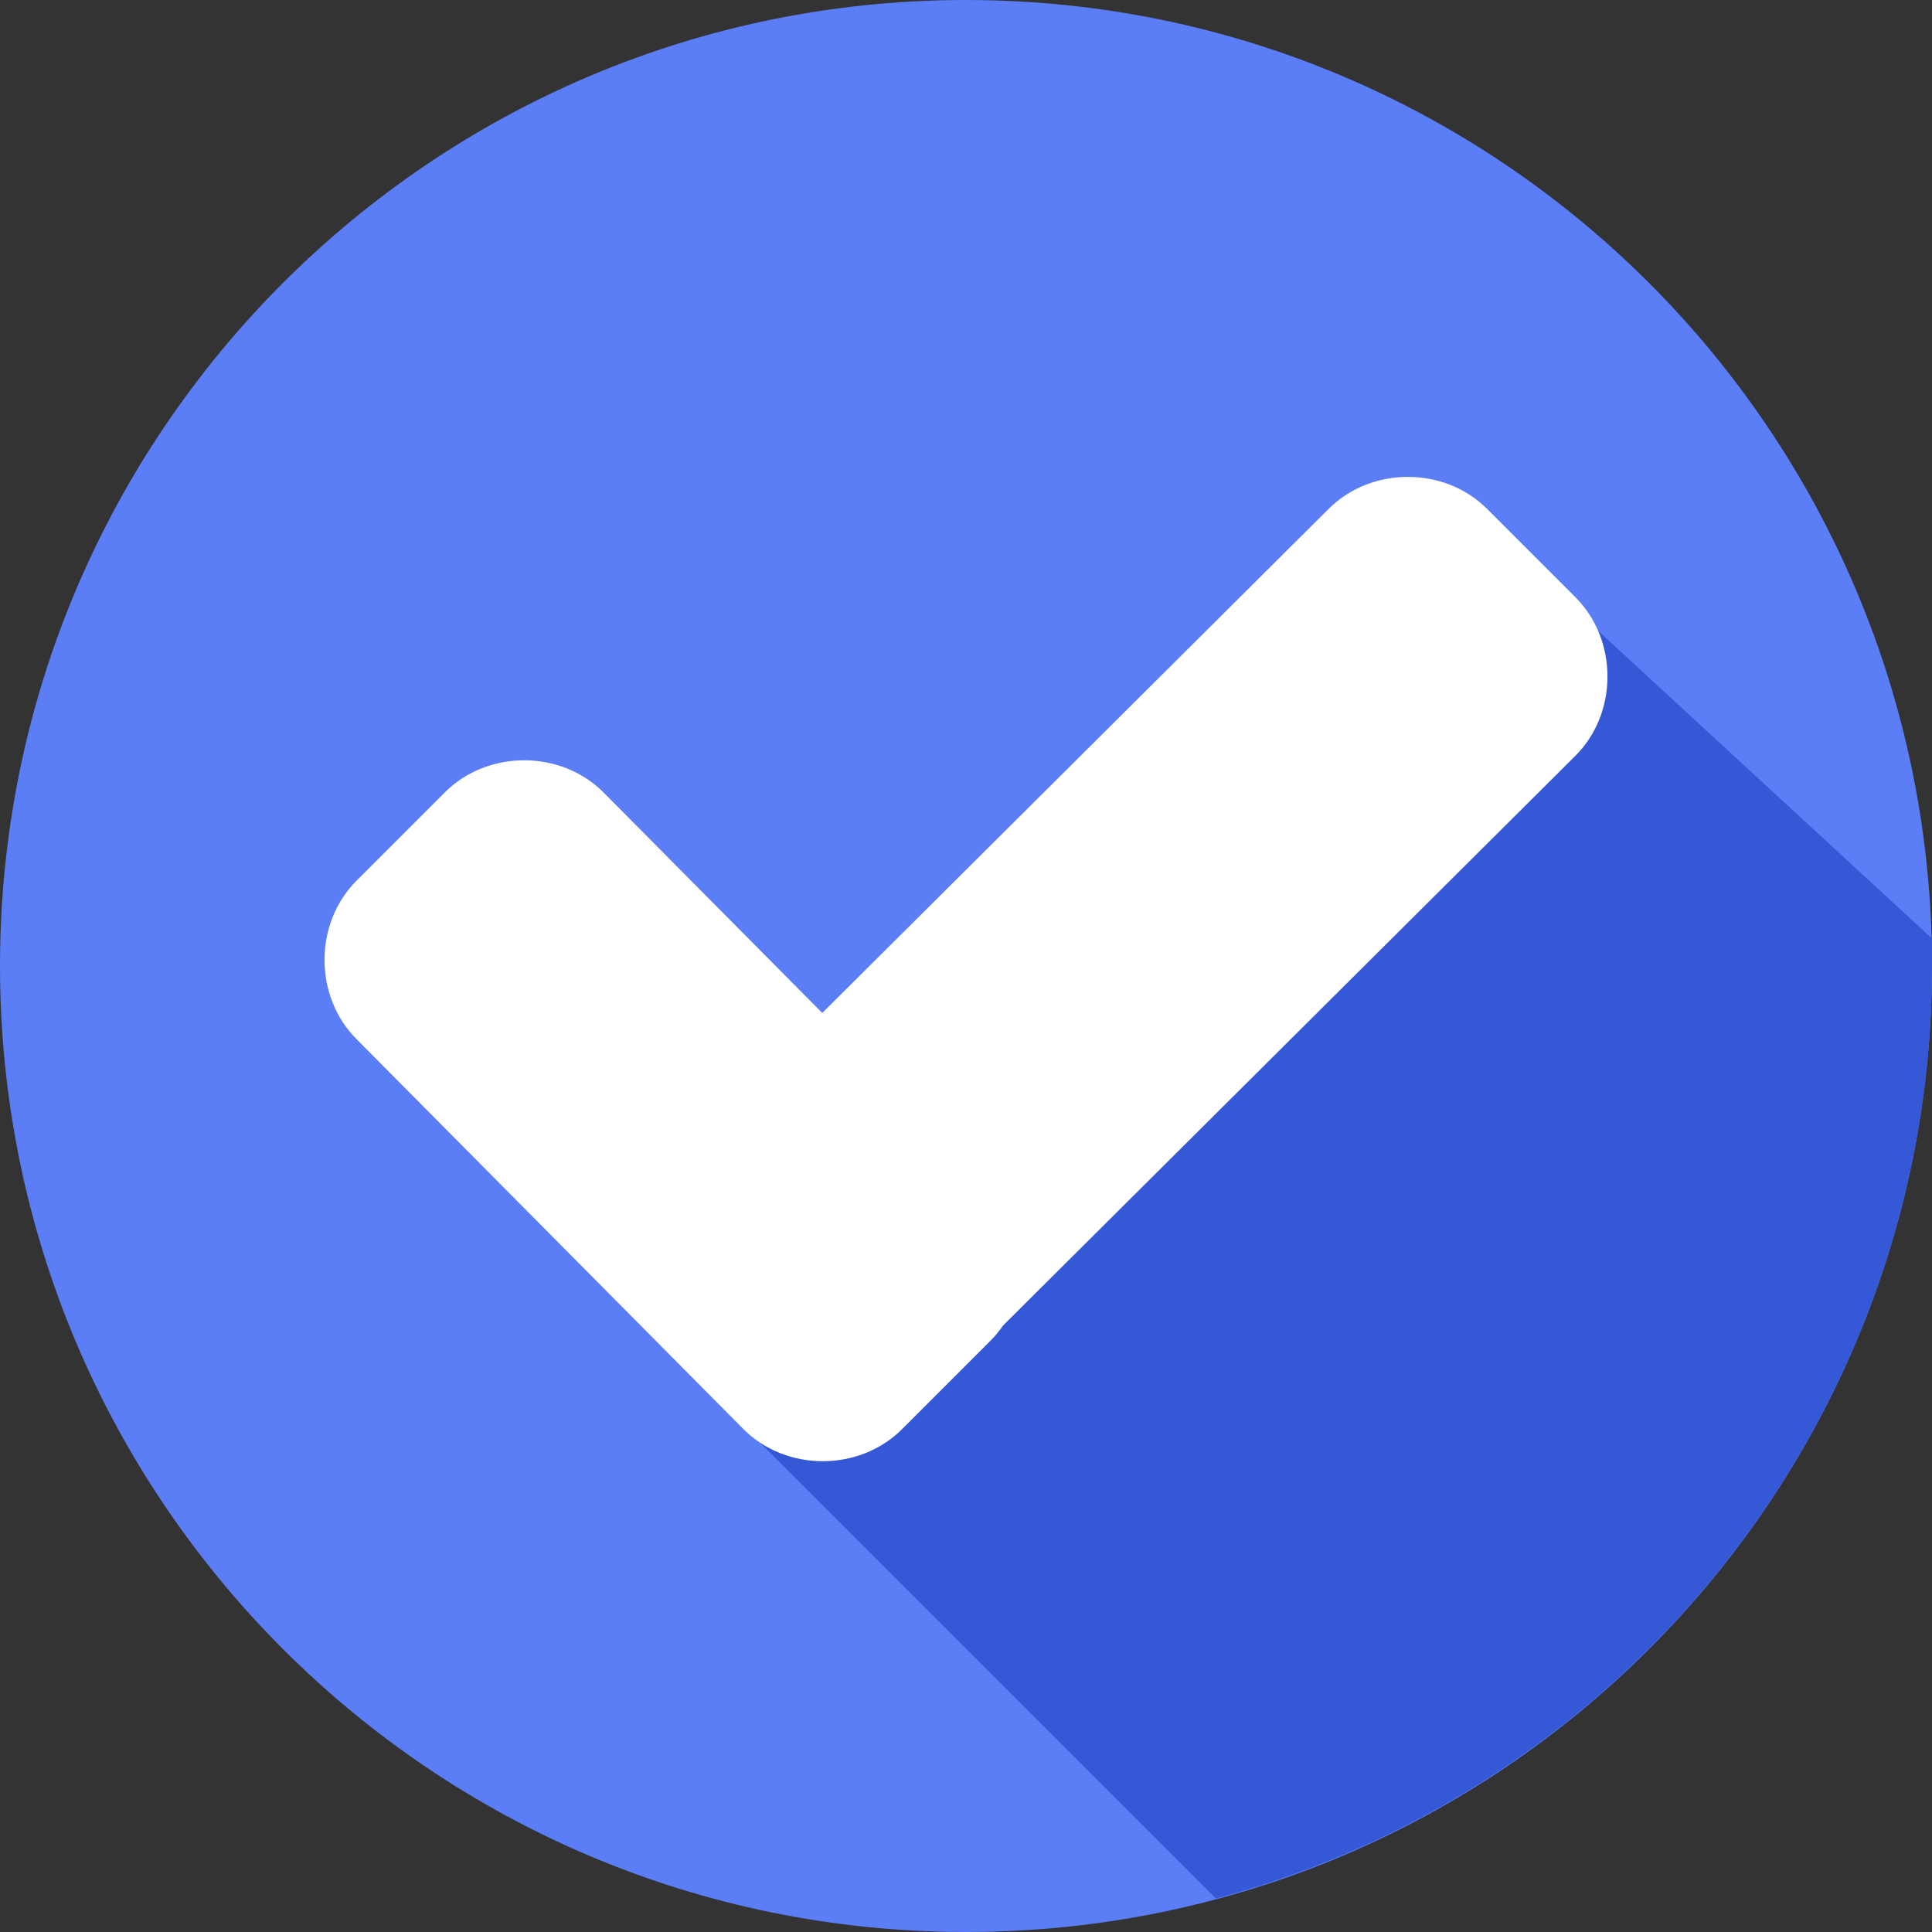
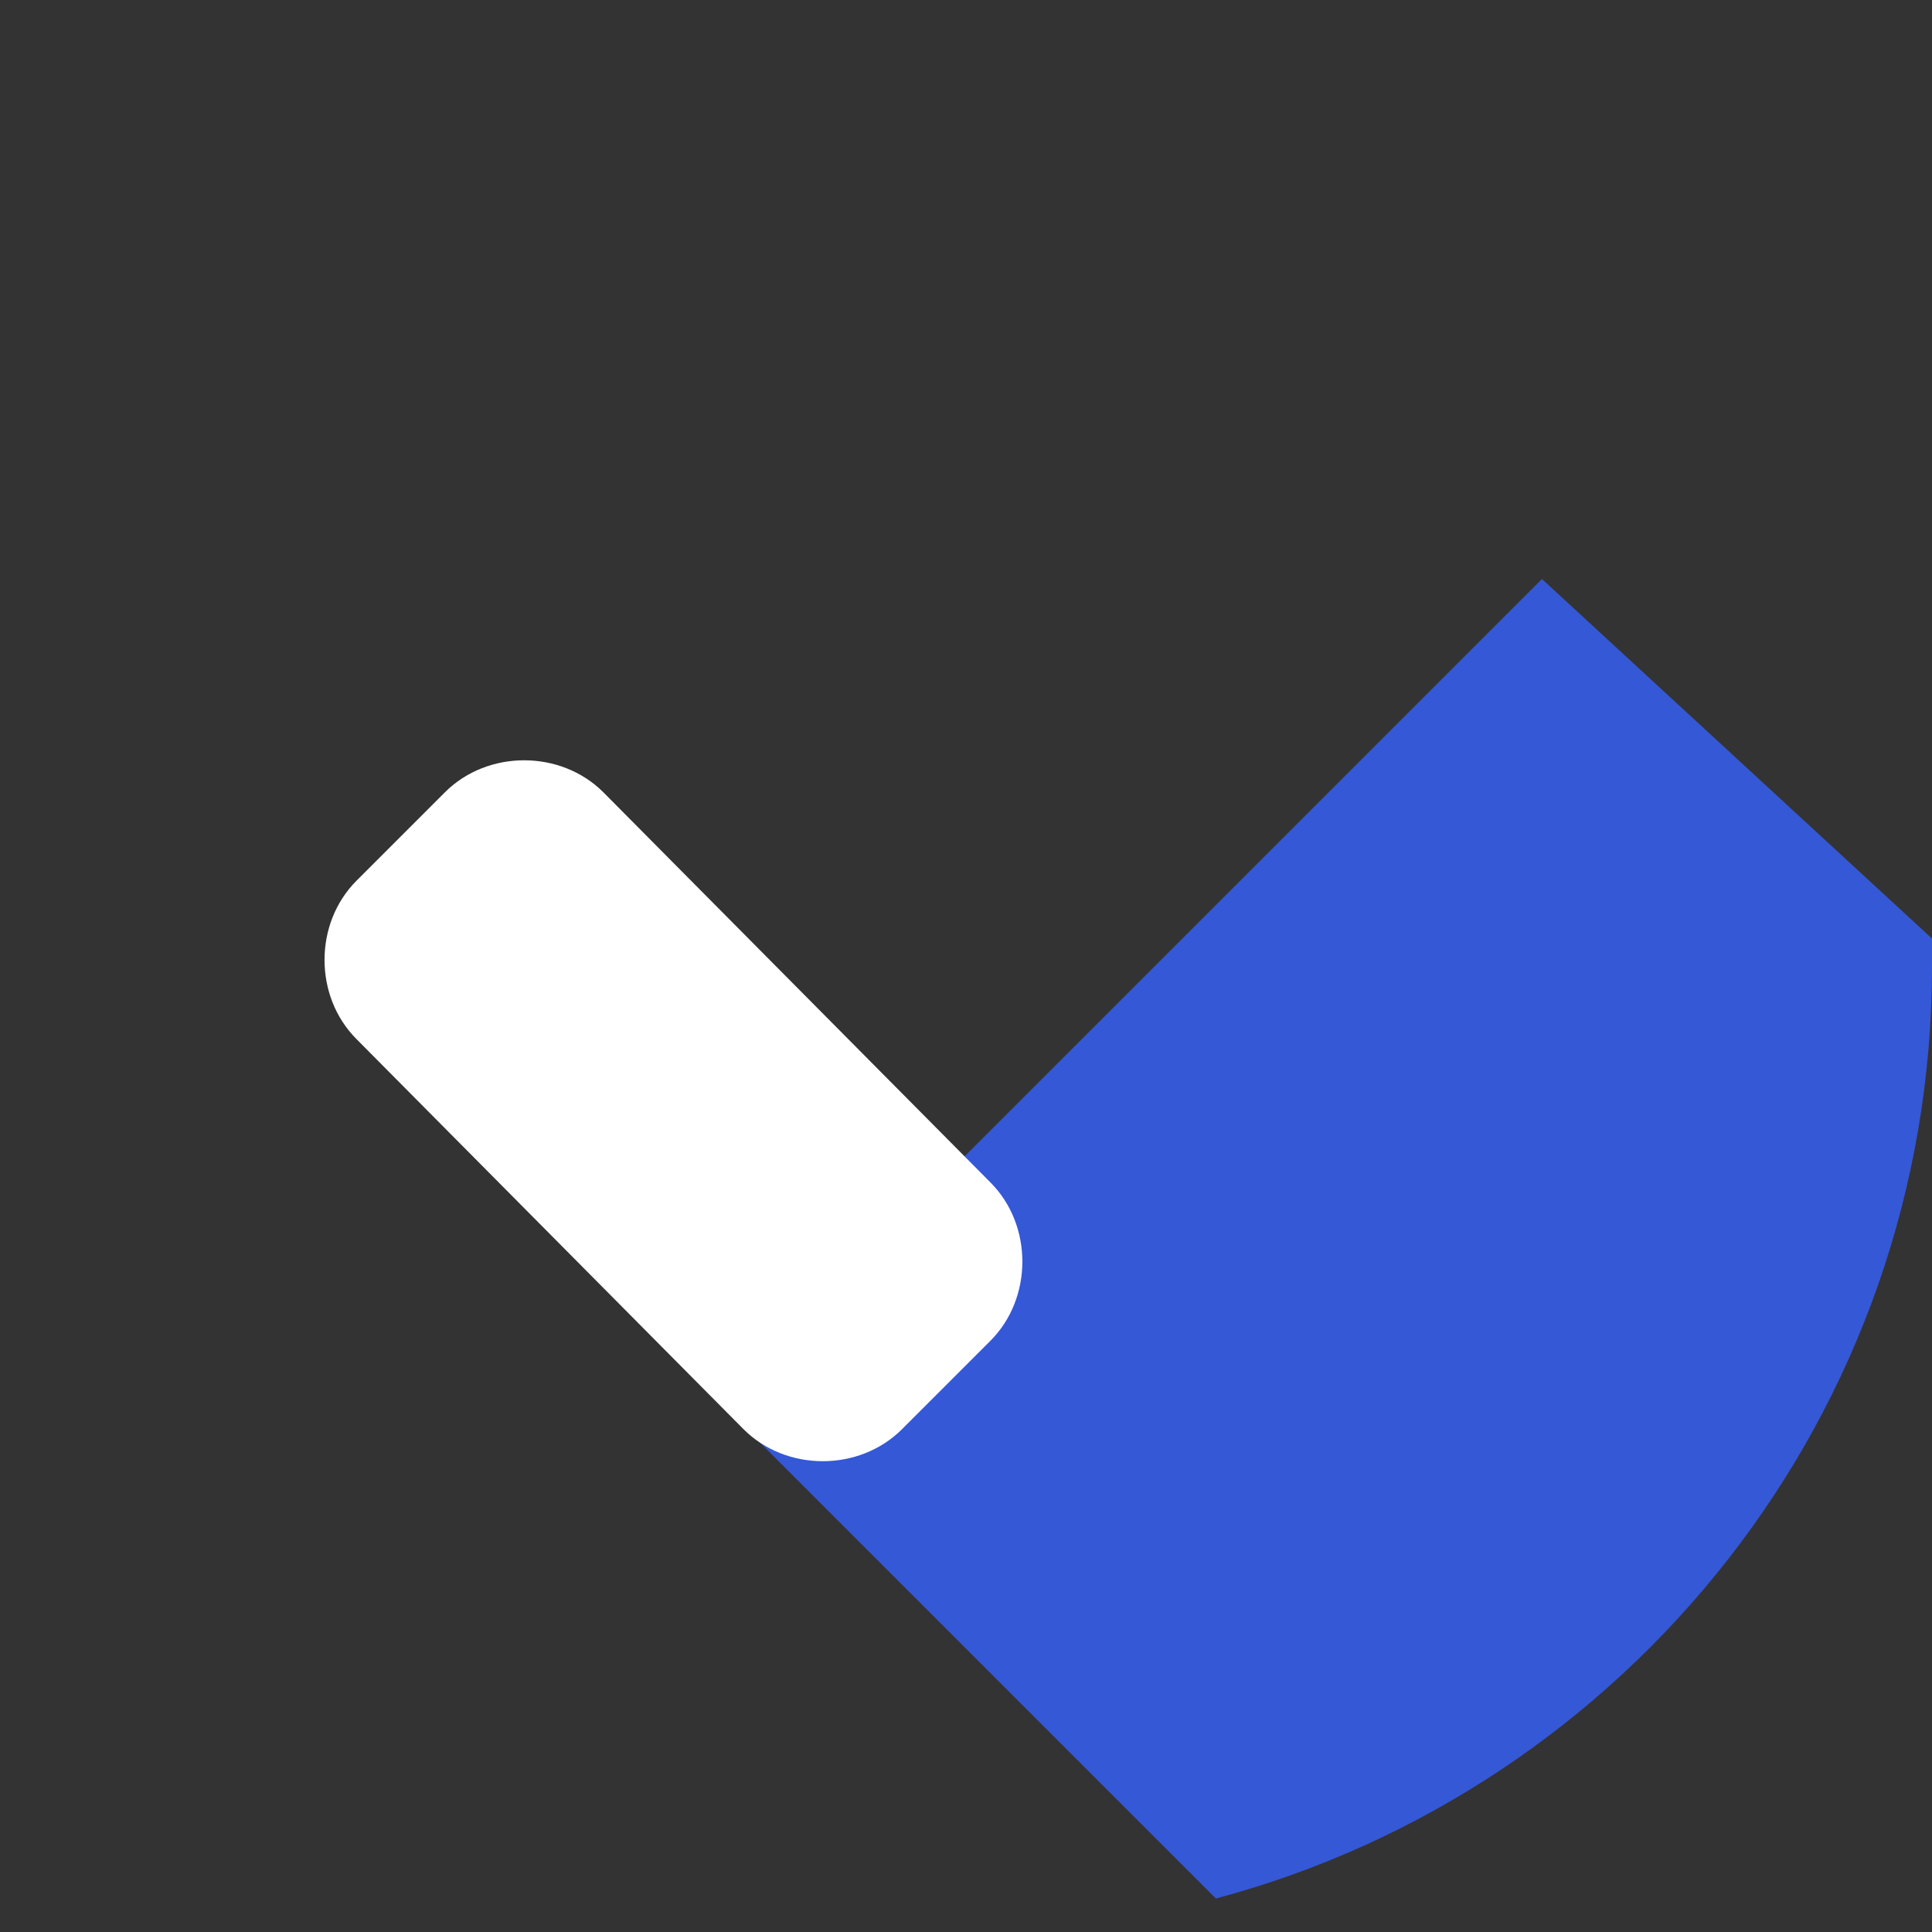
<svg xmlns="http://www.w3.org/2000/svg" width="29" height="29" viewBox="0 0 29 29" fill="none">
  <rect x="0" y="0" width="29" height="29" fill="#333333" stroke="none" />
  <g clip-path="url(#clip0_144_11089)">
-     <path d="M14.5 29C22.508 29 29 22.508 29 14.5C29 6.492 22.508 0 14.5 0C6.492 0 0 6.492 0 14.5C0 22.508 6.492 29 14.5 29Z" fill="#5B7DF5" />
    <path d="M10.795 21.041L18.251 28.497C24.426 26.85 29 21.224 29 14.5C29 14.363 29 14.226 29 14.088L23.145 8.691L10.795 21.041Z" fill="#3558D7" />
    <path d="M14.866 17.748C15.506 18.388 15.506 19.486 14.866 20.126L13.539 21.453C12.899 22.093 11.801 22.093 11.161 21.453L5.352 15.598C4.711 14.957 4.711 13.86 5.352 13.219L6.678 11.893C7.319 11.252 8.416 11.252 9.057 11.893L14.866 17.748Z" fill="white" />
-     <path d="M19.943 7.639C20.584 6.998 21.681 6.998 22.322 7.639L23.648 8.965C24.289 9.606 24.289 10.704 23.648 11.344L13.585 21.361C12.945 22.002 11.847 22.002 11.207 21.361L9.88 20.035C9.24 19.394 9.24 18.297 9.88 17.656L19.943 7.639Z" fill="white" />
  </g>
</svg>